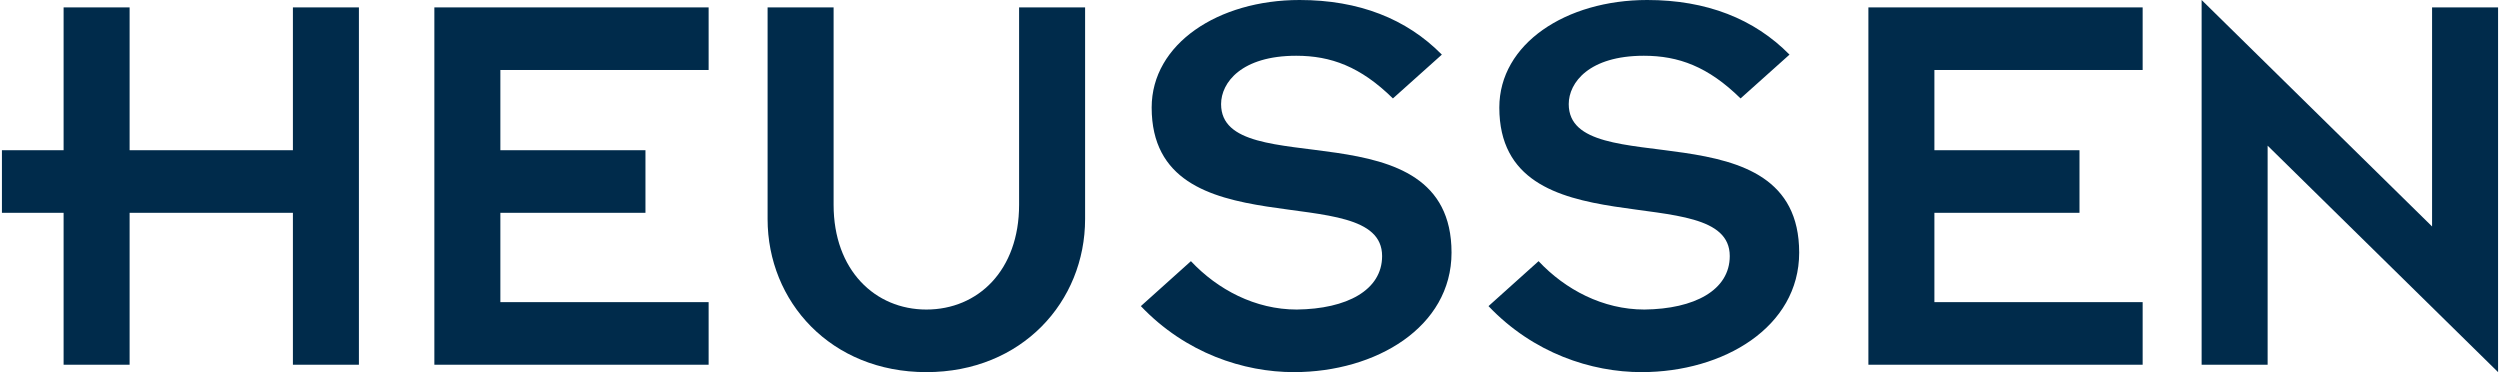
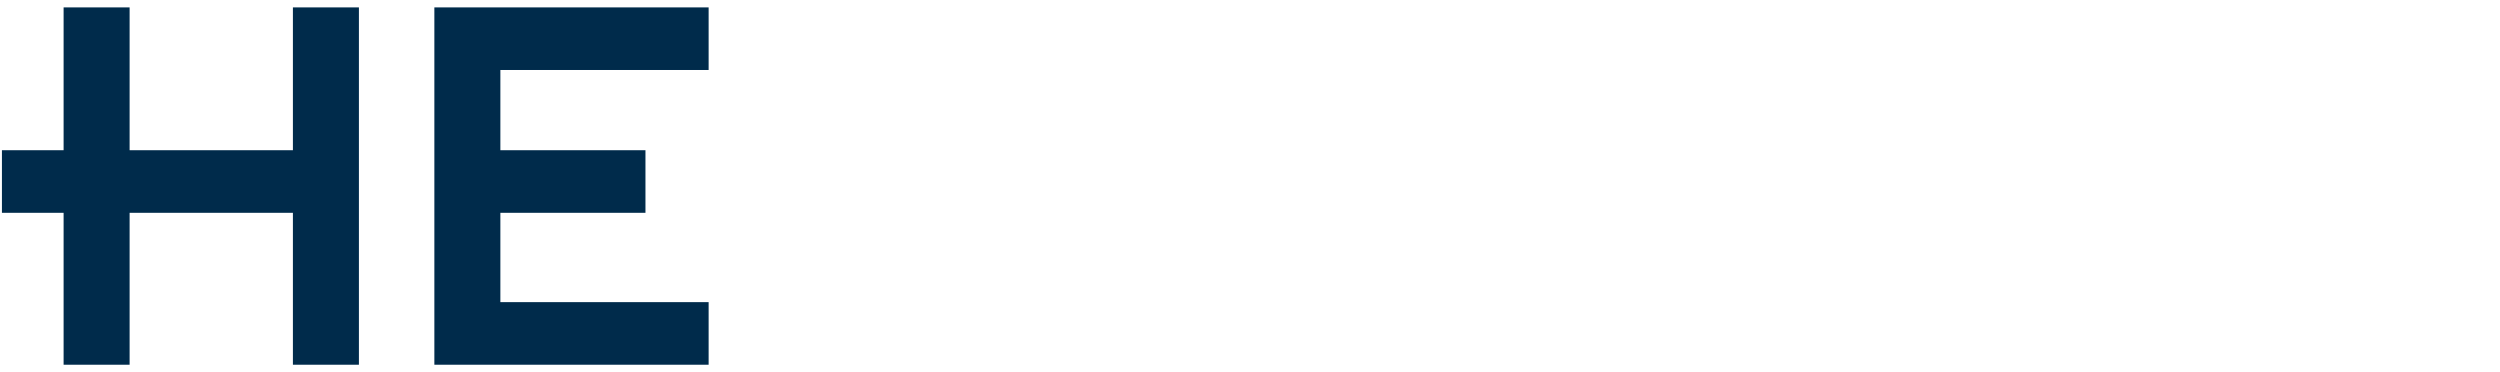
<svg xmlns="http://www.w3.org/2000/svg" xml:space="preserve" width="1001px" height="149px" version="1.1" shape-rendering="geometricPrecision" text-rendering="geometricPrecision" image-rendering="optimizeQuality" fill-rule="evenodd" clip-rule="evenodd" viewBox="0 0 709687 105801">
  <g id="Ebene_x0020_1">
    <g id="_1025882976">
      <polygon fill="#002B4B" fill-rule="nonzero" points="122947,2103 200923,2103 200923,19898 141714,19898 141714,42709 182965,42709 182965,60504 141714,60504 141714,85902 200923,85902 200923,103697 122947,103697 " />
-       <path fill="#002B4B" fill-rule="nonzero" d="M217689 2103l18767 0 0 56136c0,18604 11809,29766 26369,29766 14721,0 26369,-11162 26369,-29766l0 -56136 18766 0 0 60180c0,23457 -17957,43518 -45135,43518 -27178,0 -45136,-20061 -45136,-43518l0 -60180z" />
-       <path fill="#002B4B" fill-rule="nonzero" d="M338047 74254c7604,8089 18281,13751 30091,13751 14236,-161 24265,-5500 24265,-15206 0,-22648 -65518,-810 -65518,-42224 0,-18118 18927,-30575 42062,-30575 16824,0 30413,5339 40443,15530l-13913 12457c-9220,-9059 -17633,-12133 -27501,-12133 -15531,0 -21354,7603 -21354,13751 0,22810 65519,0 65519,42223 0,21185 -21503,33964 -44789,33973l-57 0c-14228,-9 -30713,-5349 -43484,-18766l14236 -12781z" />
-       <path fill="#002B4B" fill-rule="nonzero" d="M436890 74254c7604,8089 18280,13751 30090,13751 14236,-161 24266,-5500 24266,-15206 0,-22648 -65518,-810 -65518,-42224 0,-18118 18927,-30575 42062,-30575 16824,0 30413,5339 40443,15530l-13913 12457c-9221,-9059 -17634,-12133 -27502,-12133 -15530,0 -21354,7603 -21354,13751 0,22810 65519,0 65519,42223 0,21185 -21502,33964 -44788,33973l-57 0c-14229,-9 -30713,-5349 -43484,-18766l14236 -12781z" />
-       <polygon fill="#002B4B" fill-rule="nonzero" points="530661,2103 608636,2103 608636,19898 549427,19898 549427,42709 590679,42709 590679,60504 549427,60504 549427,85902 608636,85902 608636,103697 530661,103697 " />
-       <polygon fill="#002B4B" fill-rule="nonzero" points="644169,41414 644169,103698 625402,103698 625402,0 690922,64386 690922,2103 709687,2103 709687,105800 " />
      <polygon fill="#002B4B" fill-rule="nonzero" points="82729,2103 82729,23995 82729,42709 36300,42709 36300,2103 17534,2103 17534,42709 0,42709 0,60504 17534,60504 17534,103697 36300,103697 36300,60504 82729,60504 82729,75110 82729,103697 101495,103697 101495,2103 " />
    </g>
  </g>
</svg>